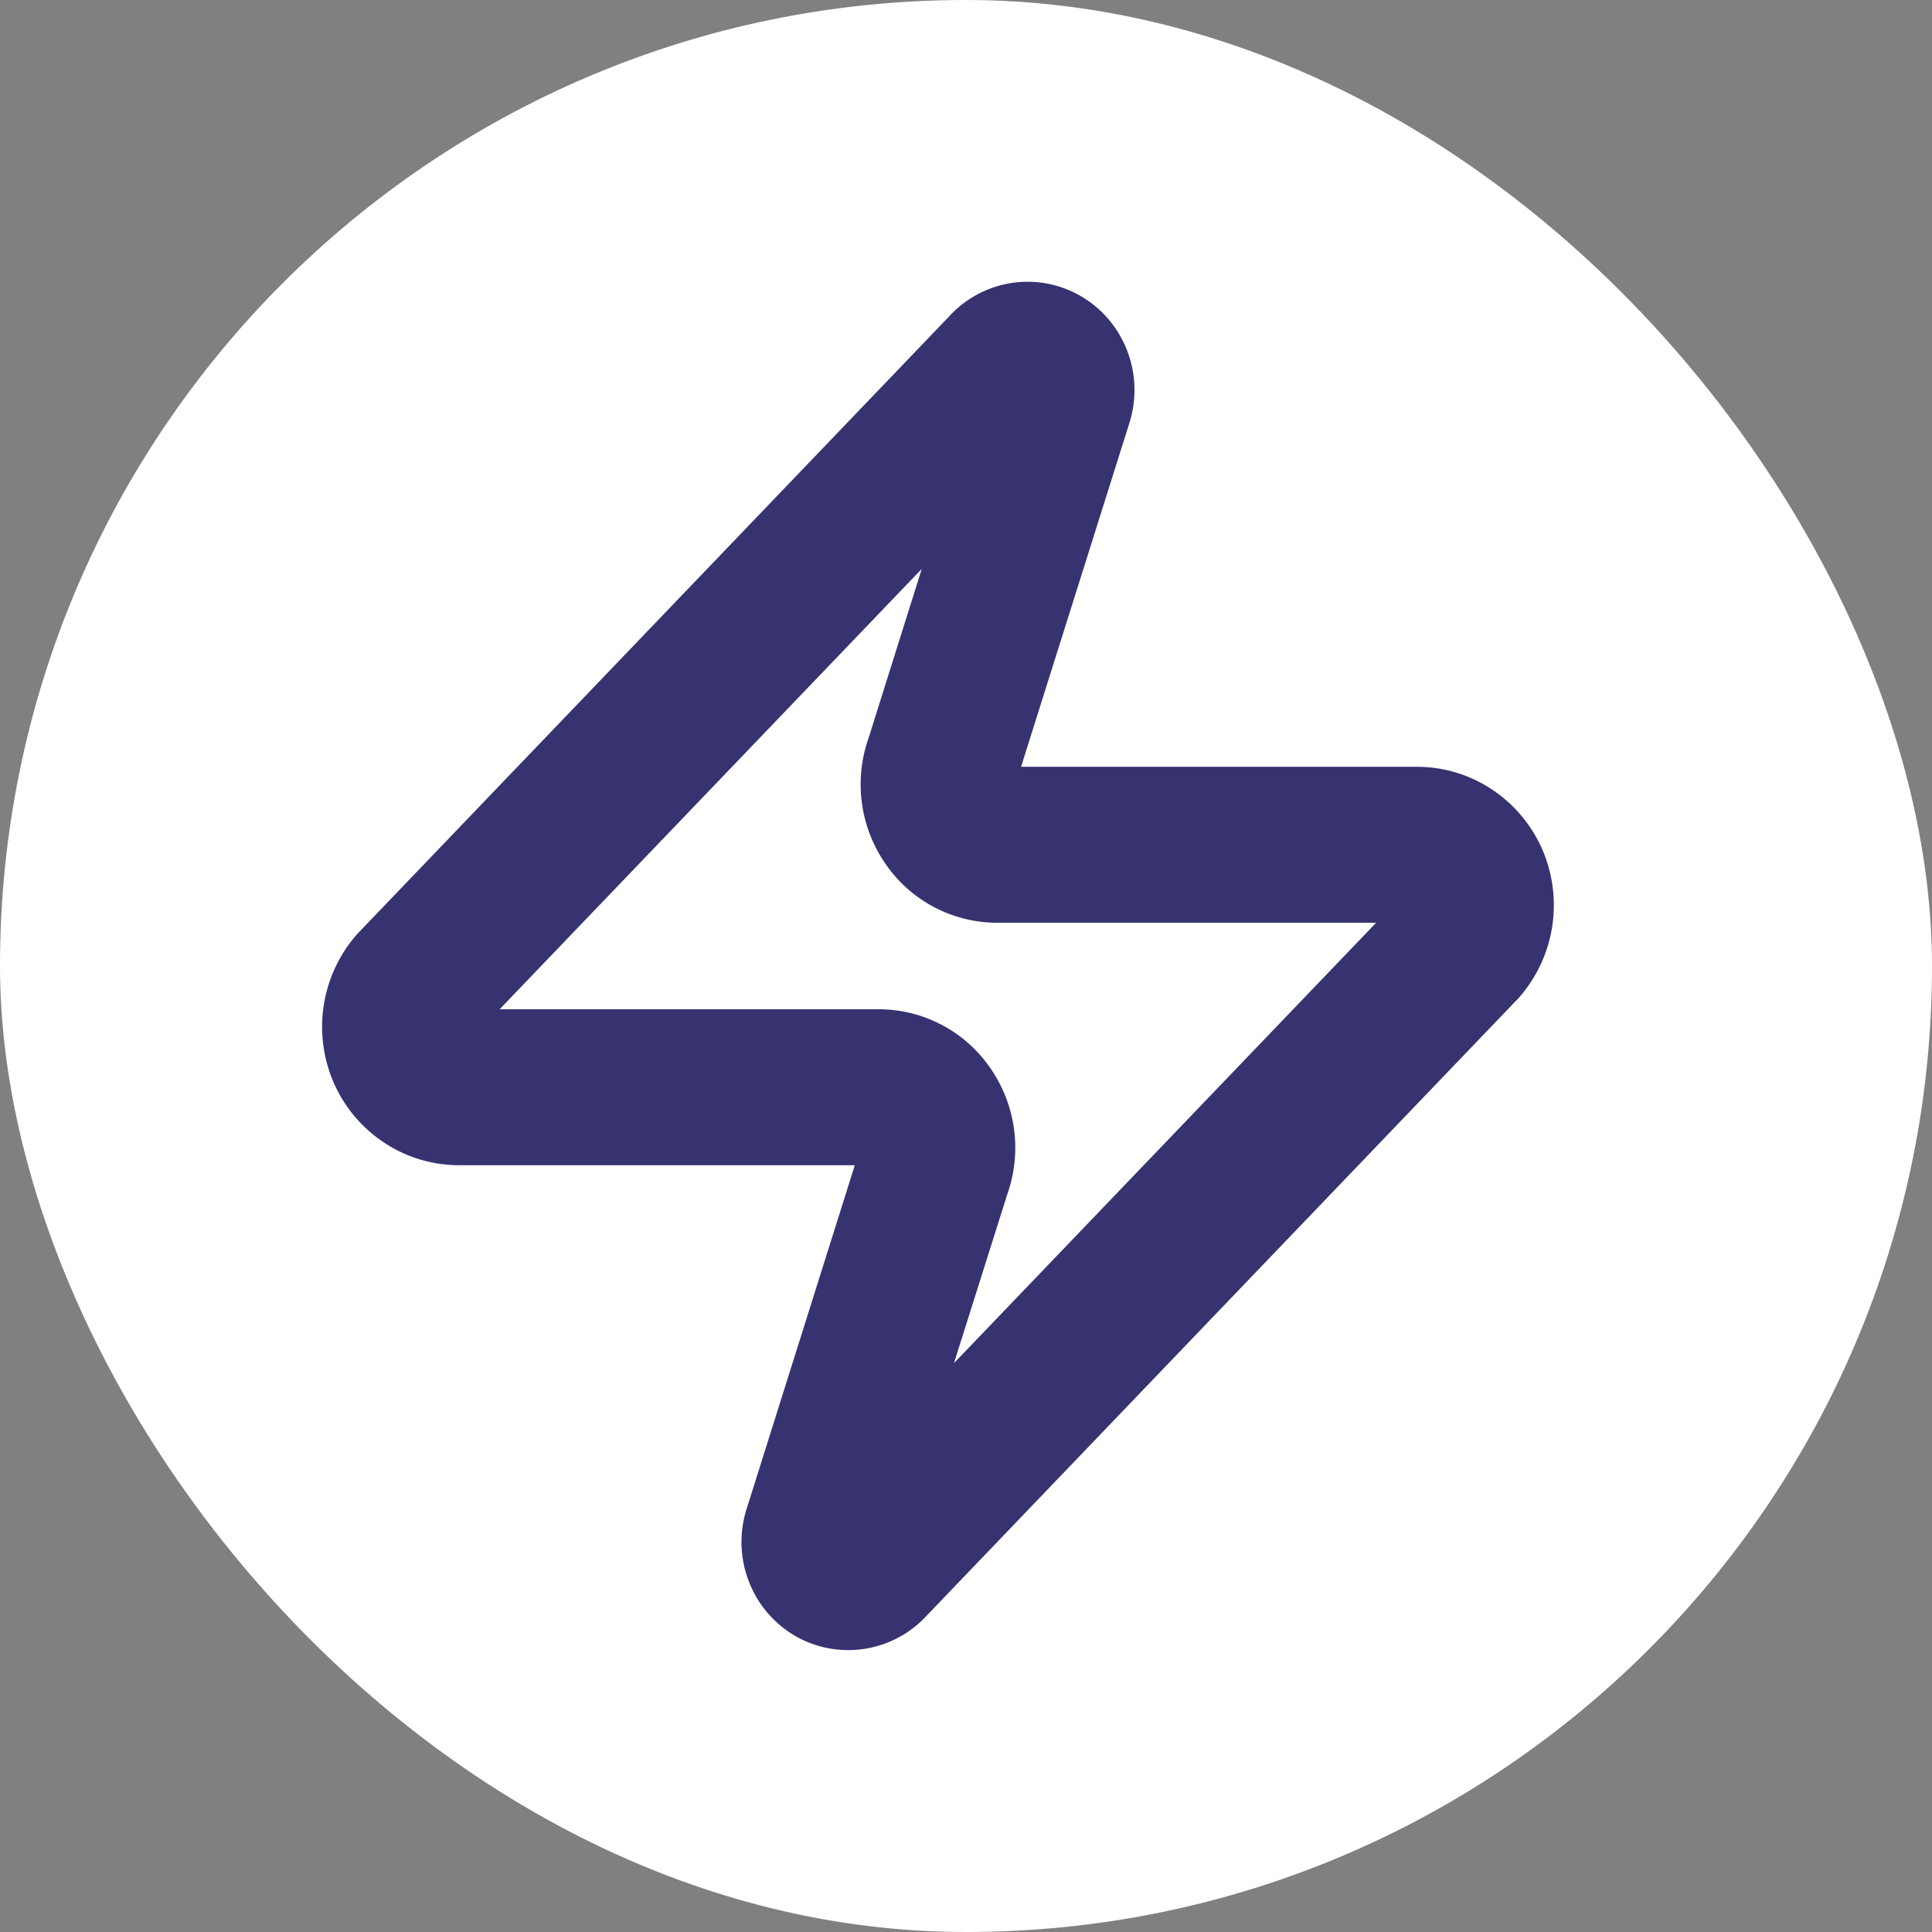
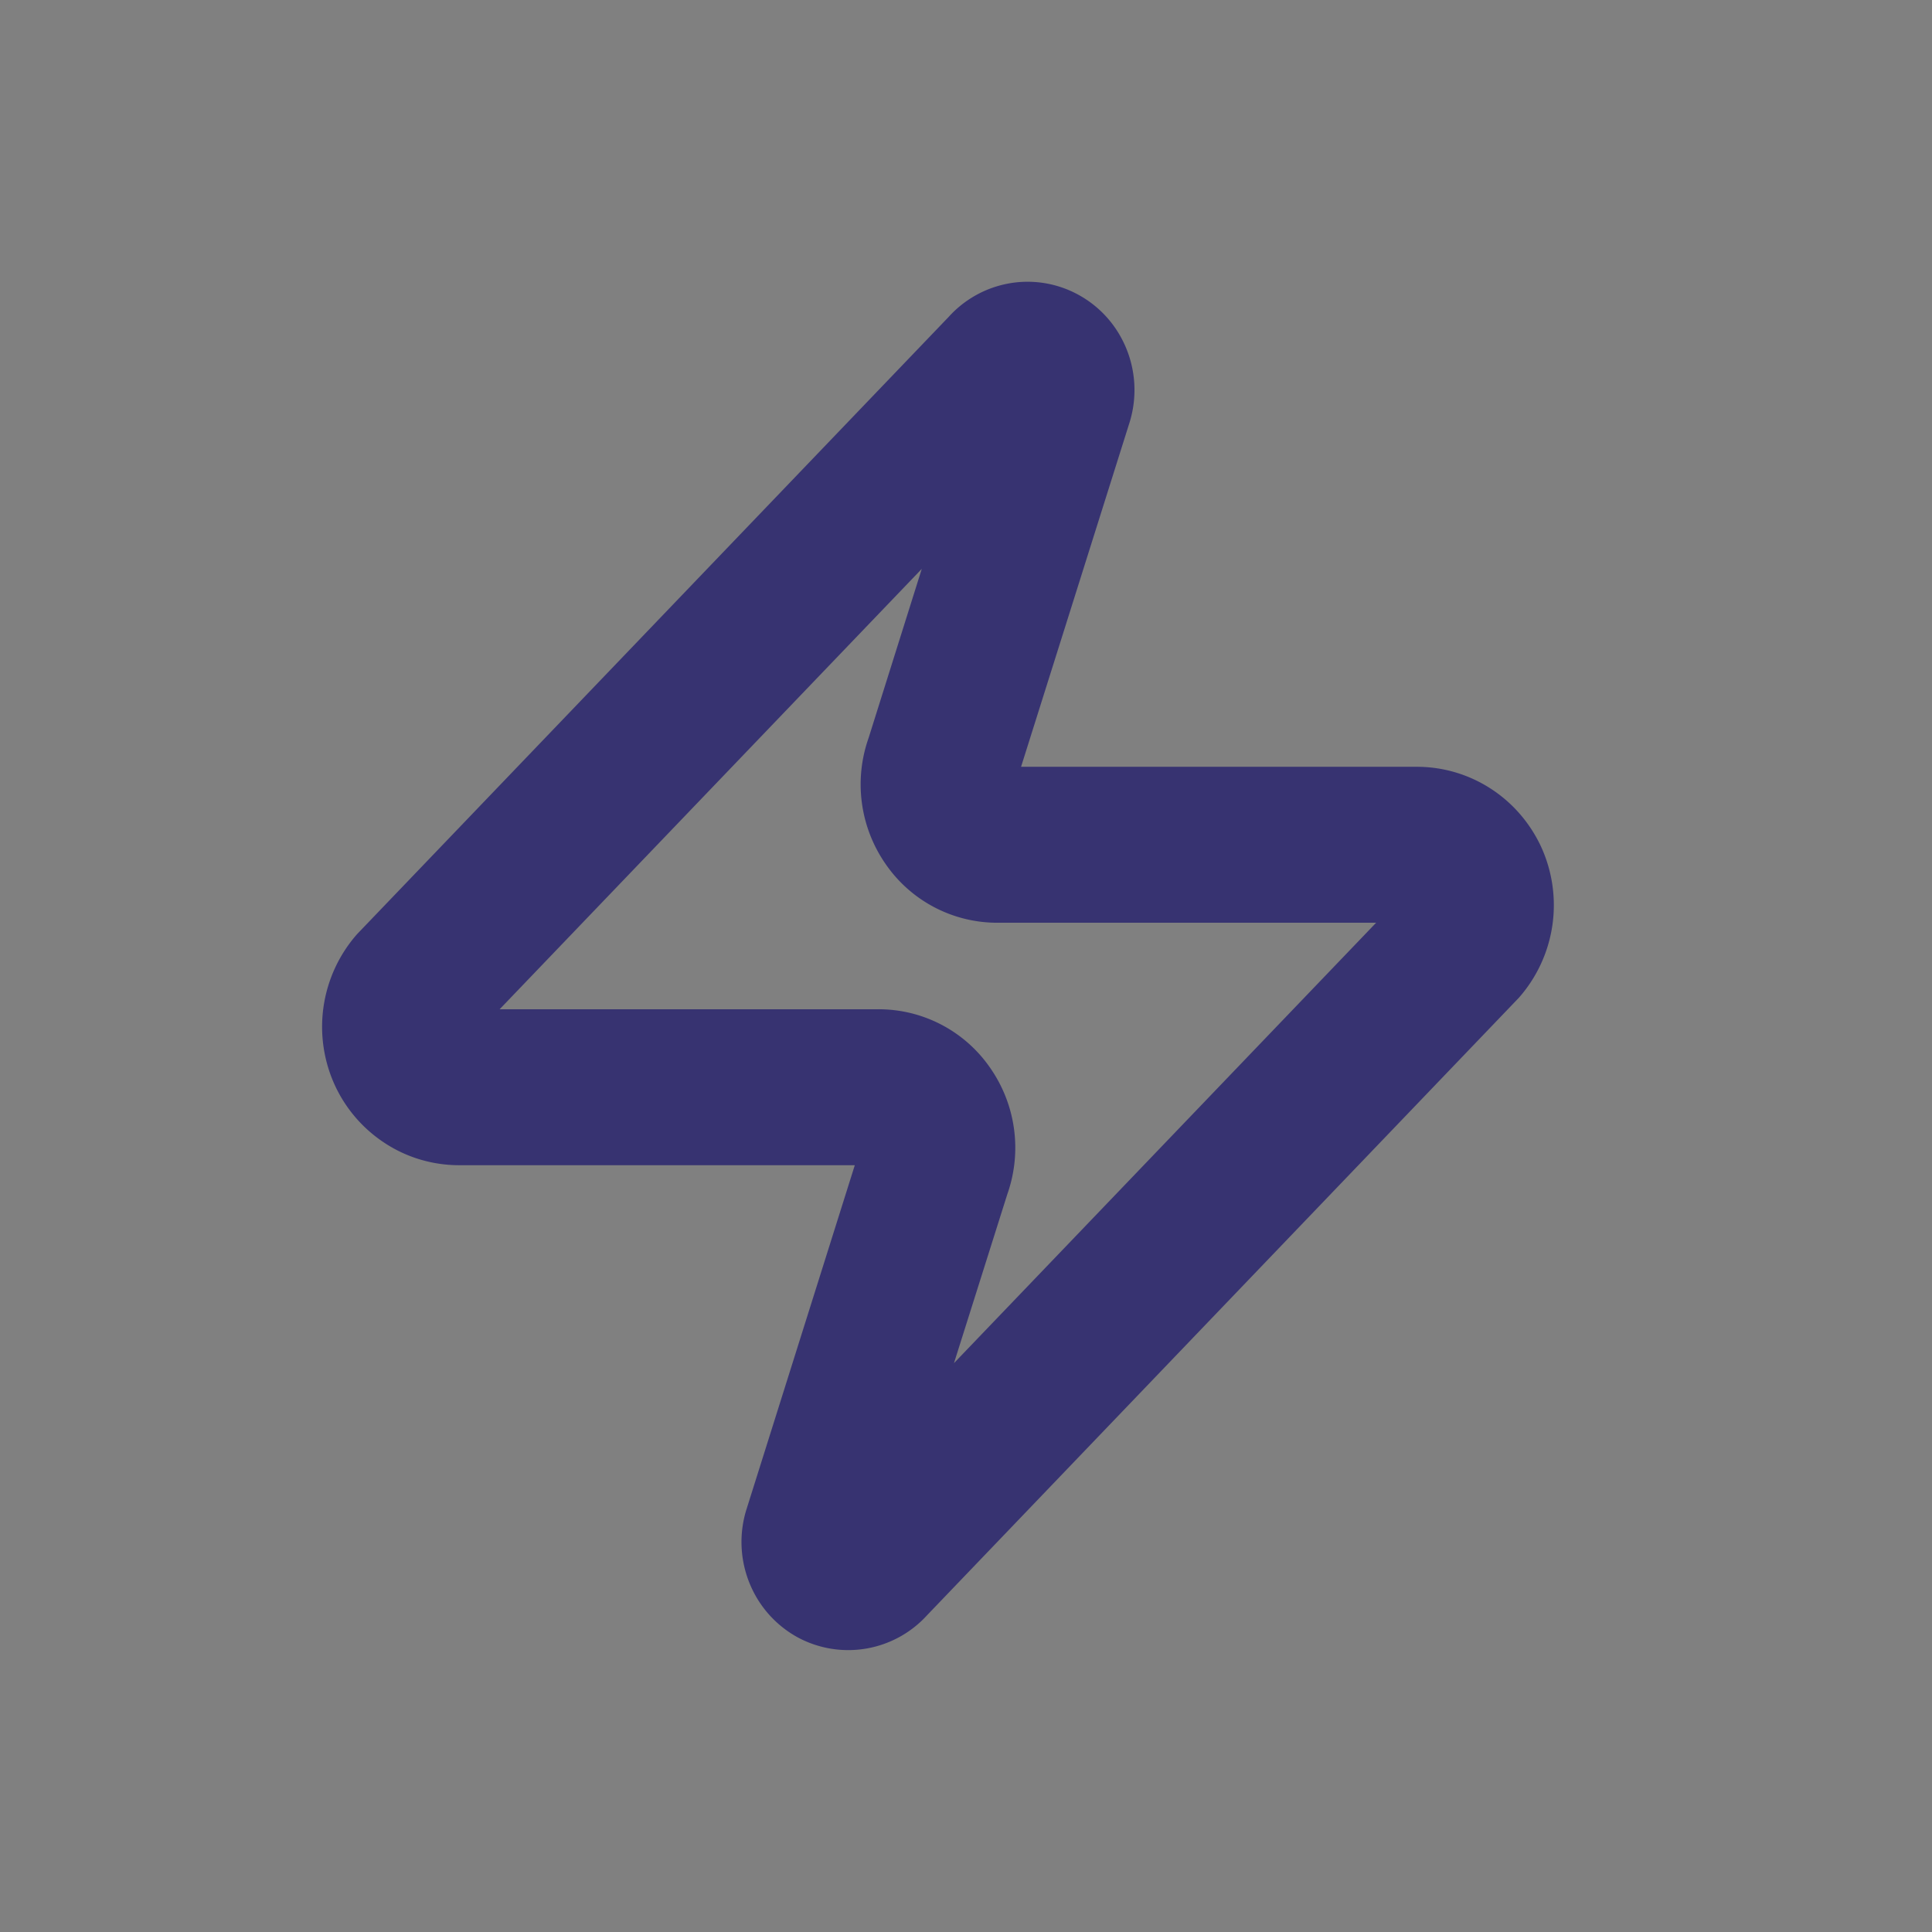
<svg xmlns="http://www.w3.org/2000/svg" width="18" height="18" fill="none">
  <rect width="100%" height="100%" fill="#808080" stroke="none" />
-   <rect width="18" height="18" fill="#fff" rx="9" />
  <path fill="#373371" fill-rule="evenodd" d="M8.588 5.3 4.655 9.403H8.18a1.262 1.262 0 0 1 1.05.553 1.3 1.3 0 0 1 .155 1.17L8.888 12.7l3.933-4.103H9.297a1.262 1.262 0 0 1-1.05-.553 1.3 1.3 0 0 1-.154-1.17L8.588 5.3Zm.804-2.658a.985.985 0 0 1 .651.102c.2.108.357.281.446.492a1.02 1.02 0 0 1 .037.693L9.513 7.144H13.2c.24 0 .476.068.68.198.205.13.368.316.473.536a1.306 1.306 0 0 1-.203 1.419l-5.511 5.75a.993.993 0 0 1-1.205.209 1.004 1.004 0 0 1-.445-.492 1.02 1.02 0 0 1-.037-.693l1.012-3.215H4.278c-.24 0-.477-.068-.68-.198a1.286 1.286 0 0 1-.473-.536 1.306 1.306 0 0 1 .202-1.419l5.511-5.75a.993.993 0 0 1 .554-.311Z" clip-rule="evenodd" />
</svg>